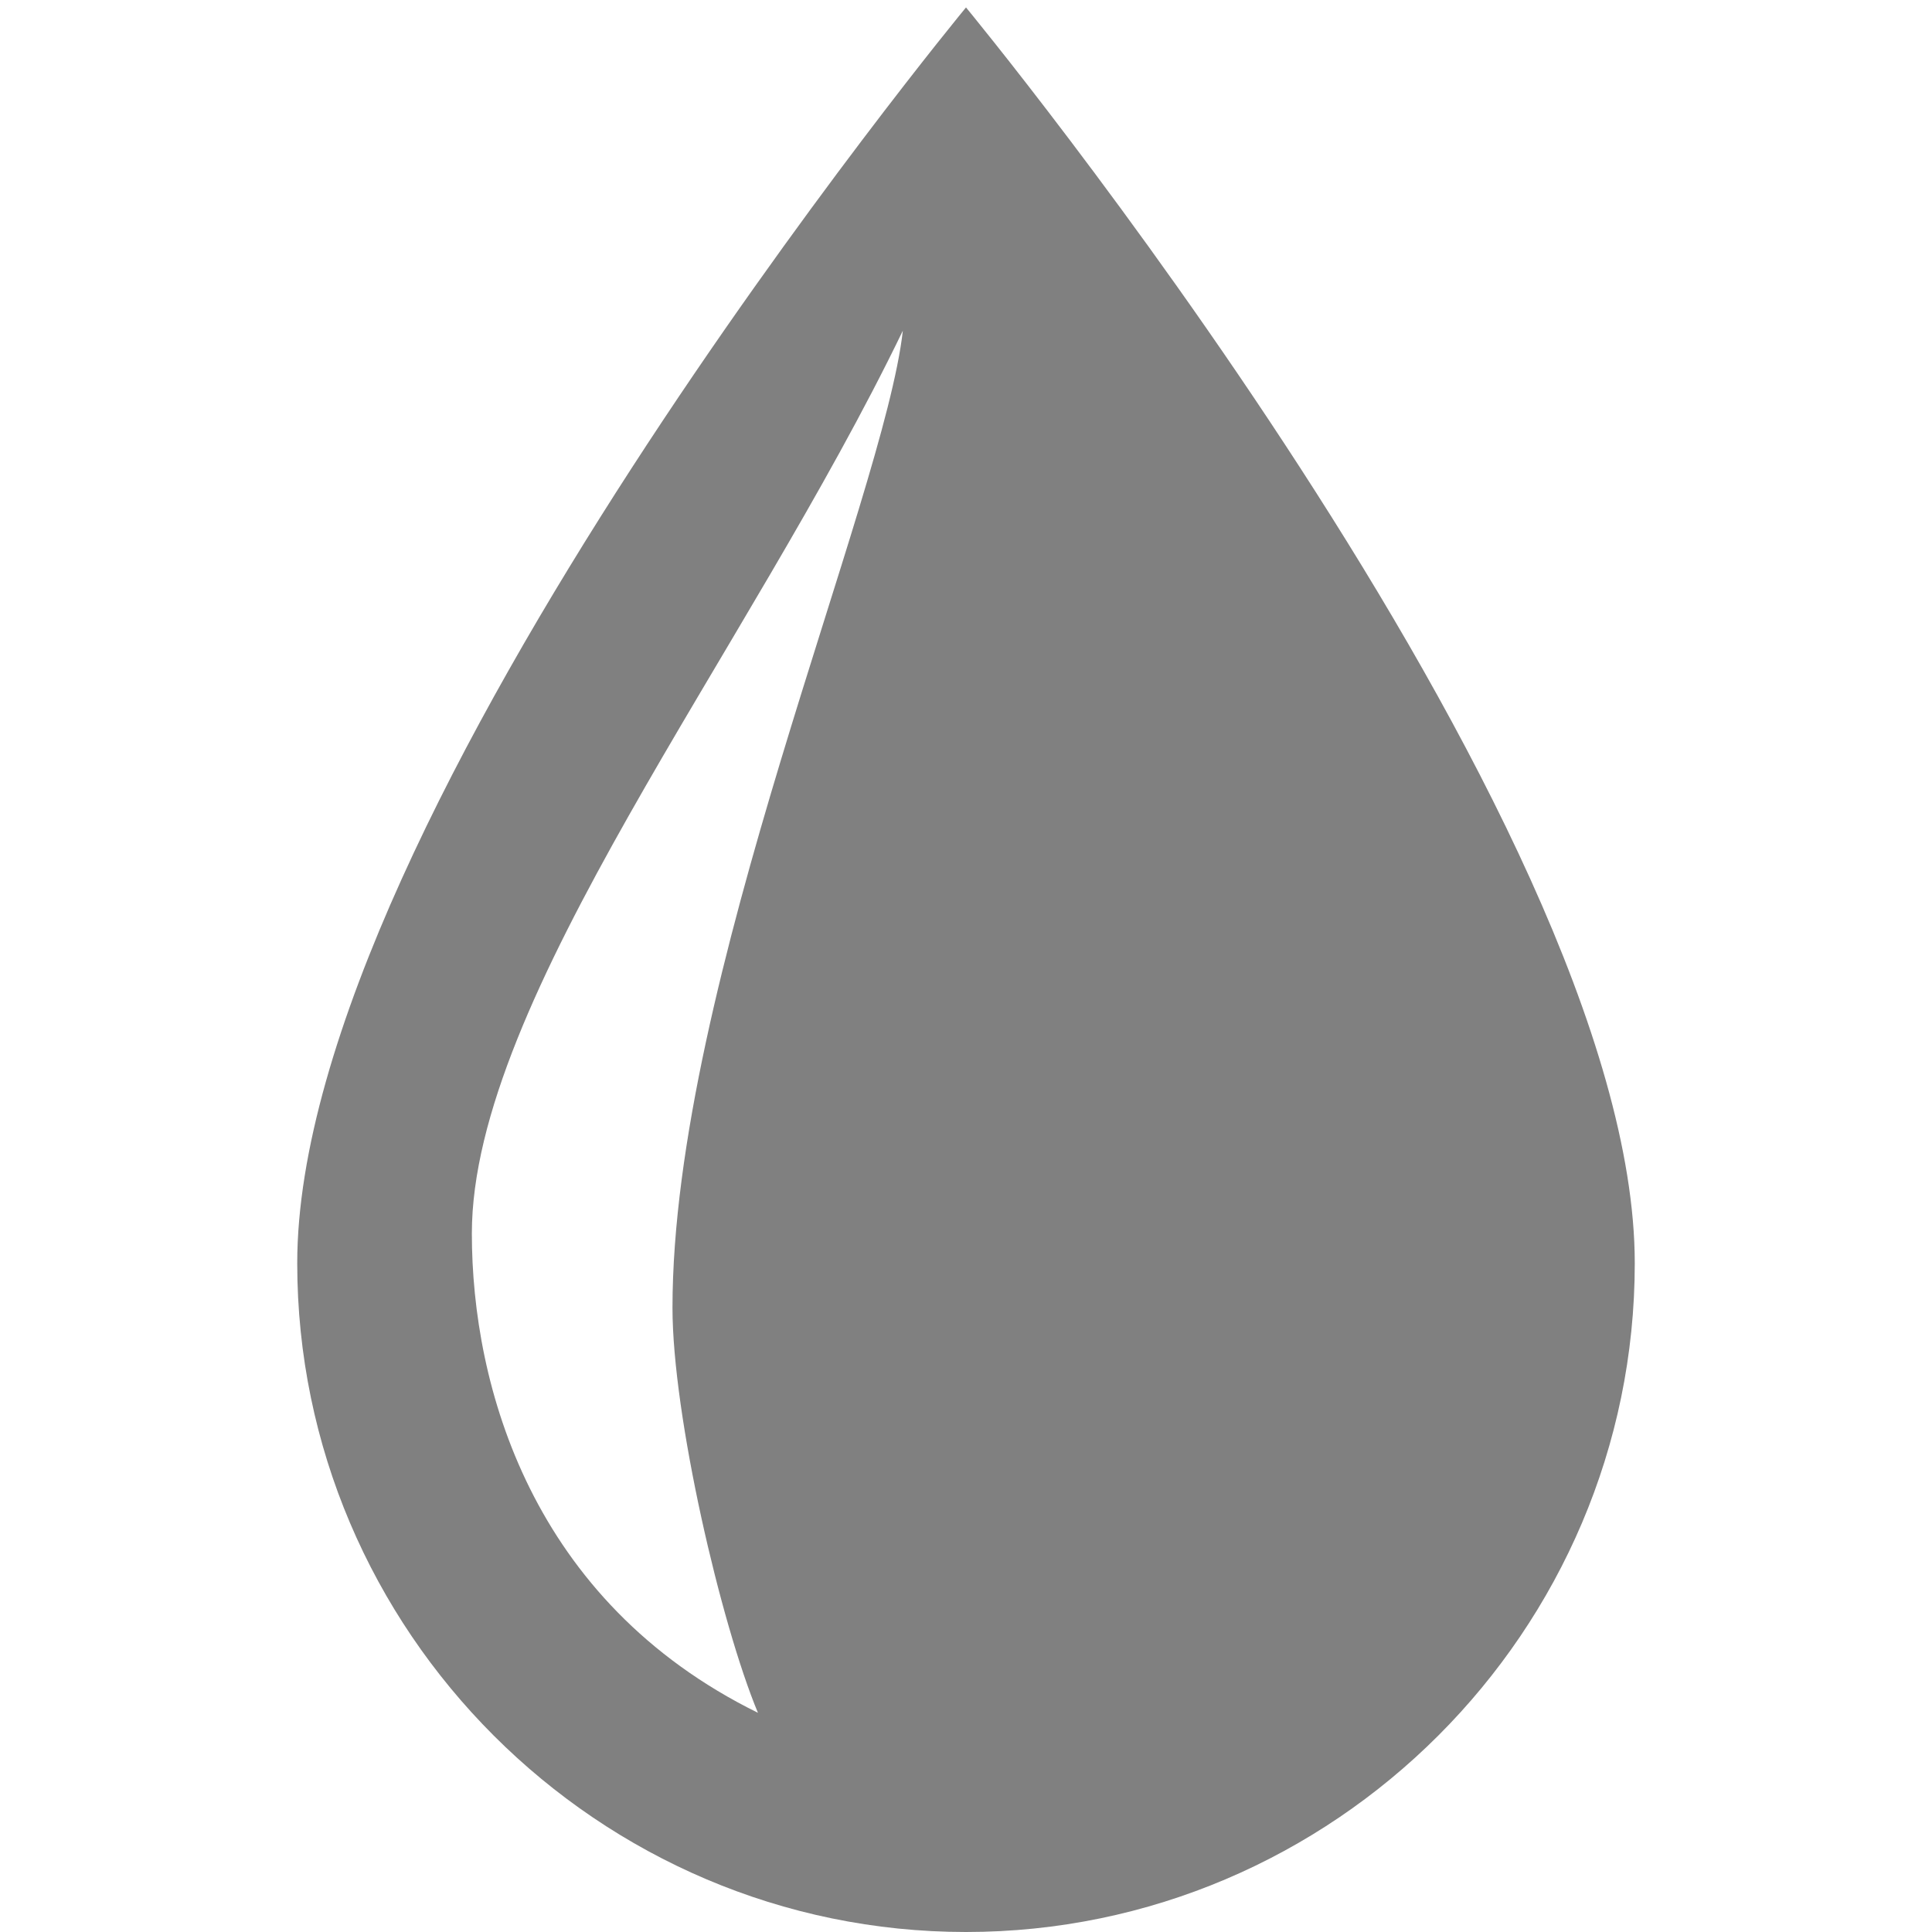
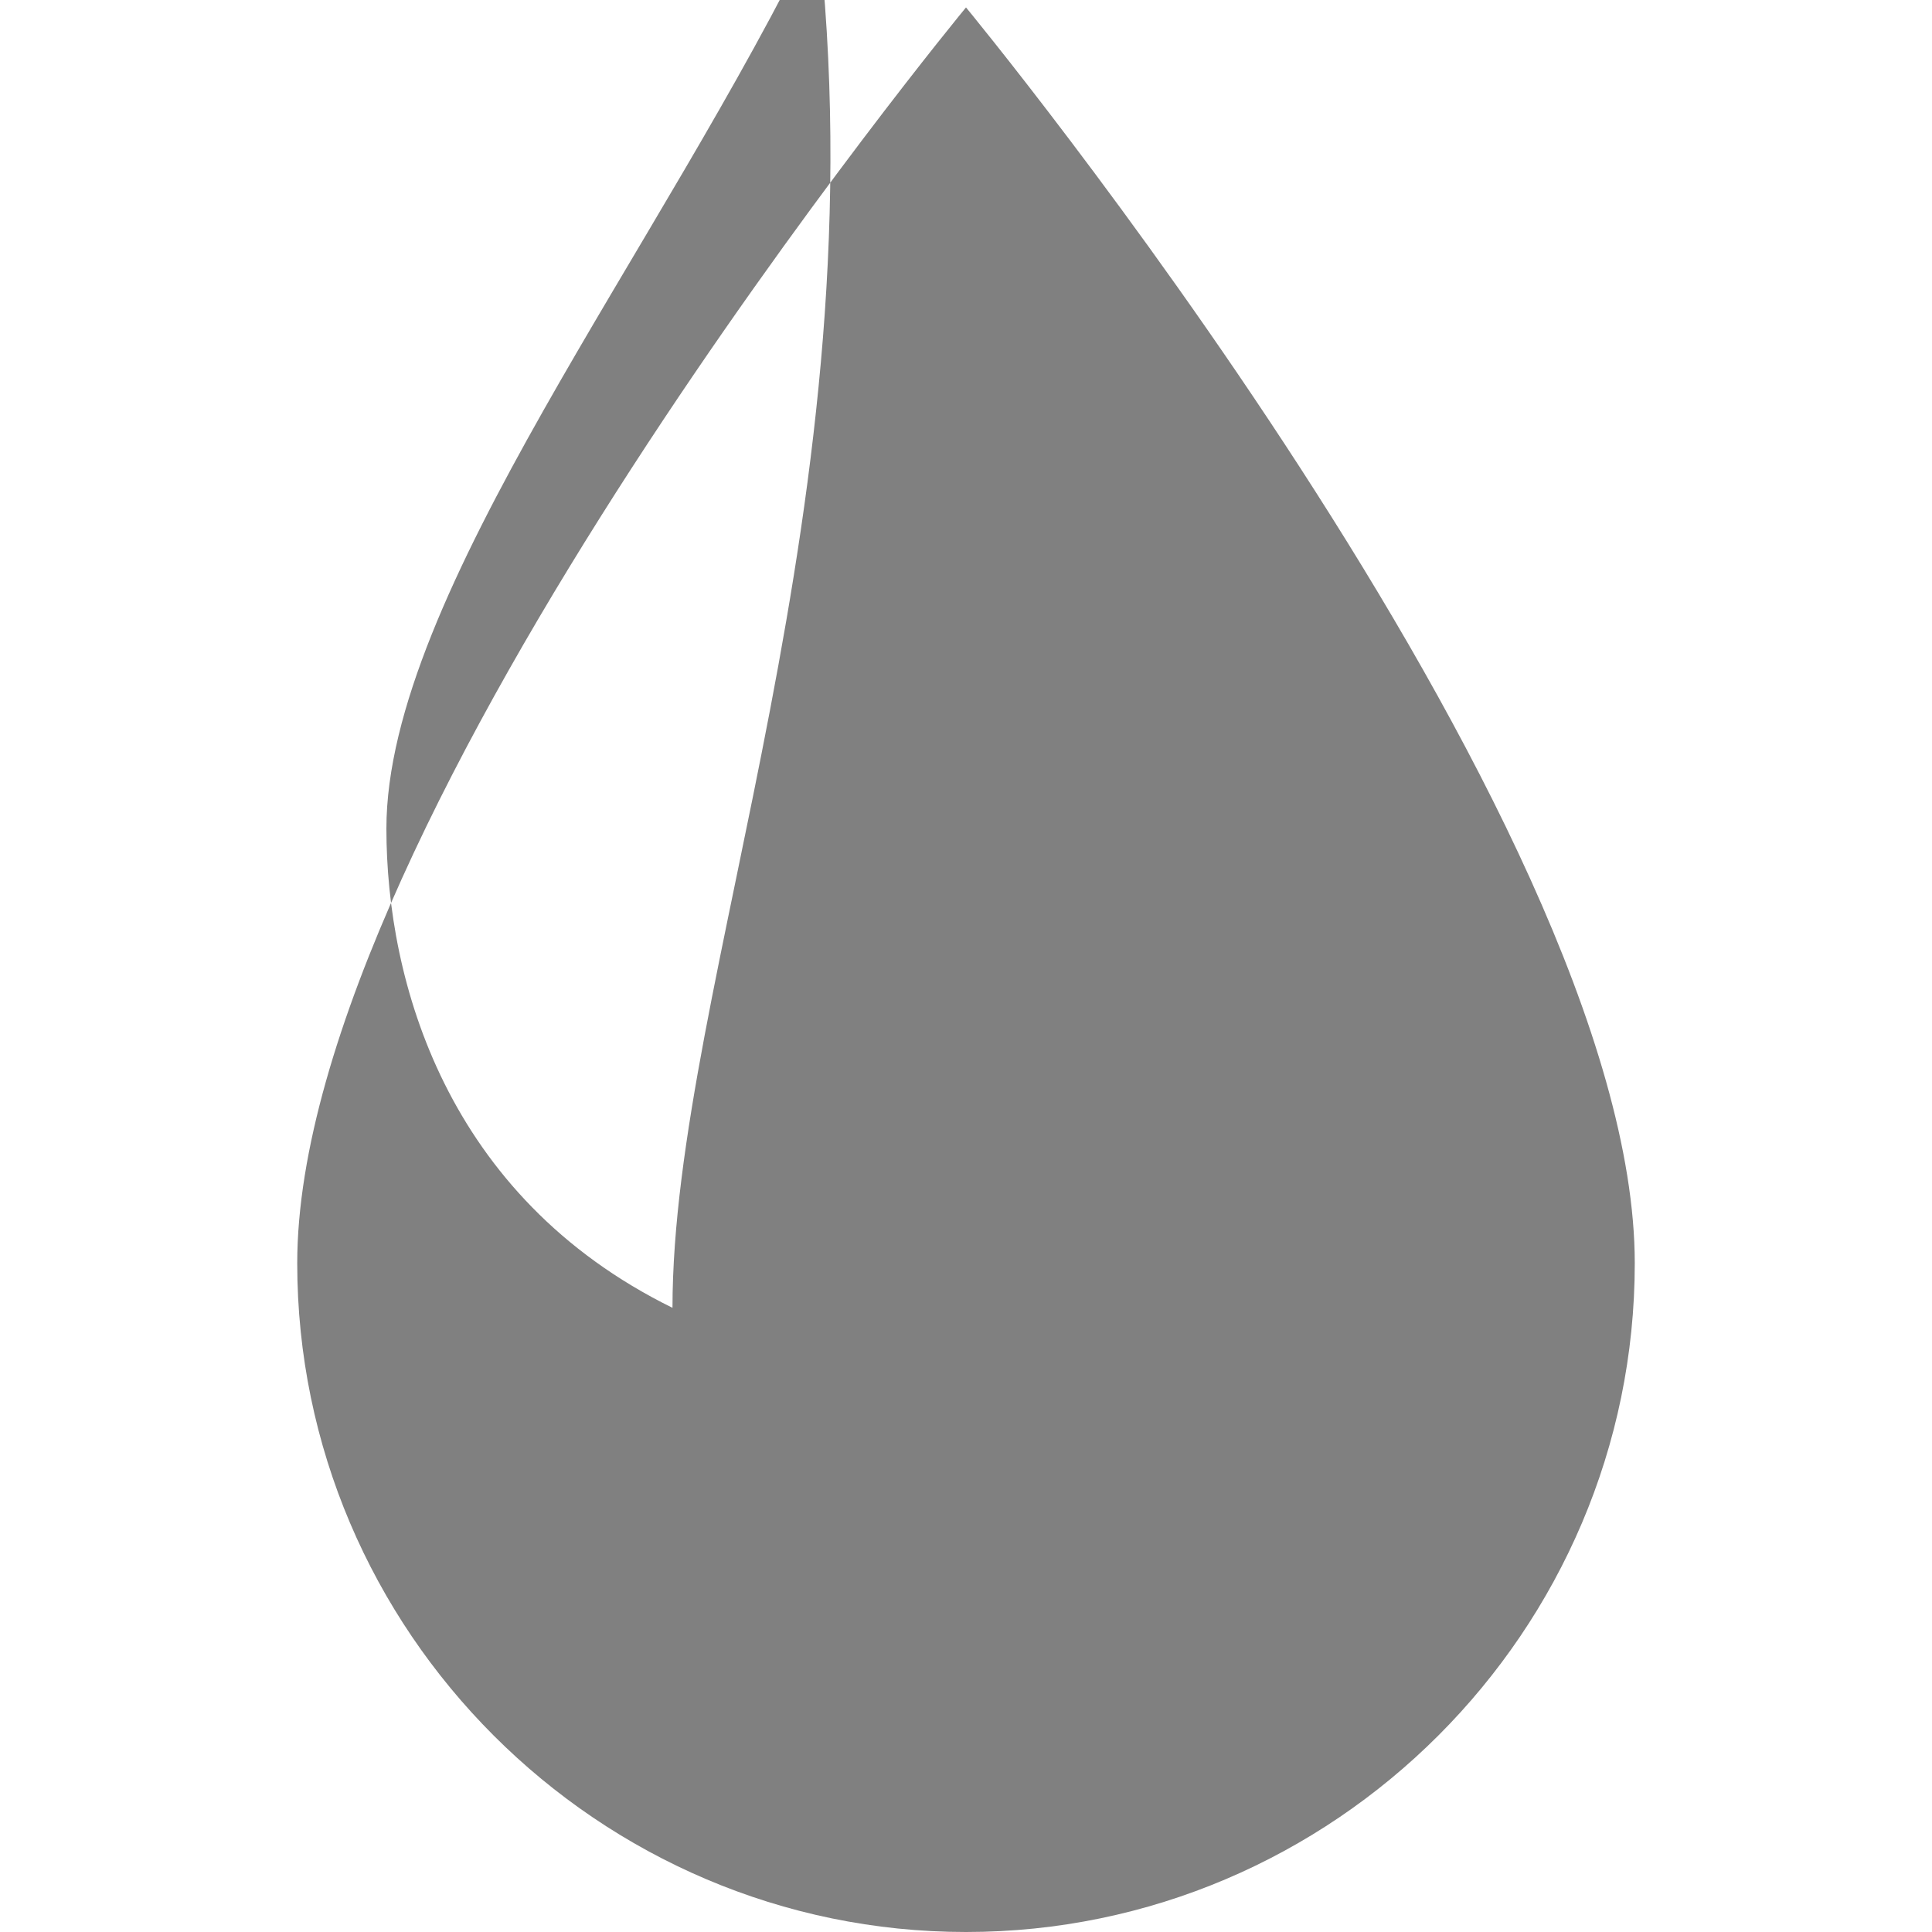
<svg xmlns="http://www.w3.org/2000/svg" version="1.1" id="Слой_1" x="0px" y="0px" viewBox="0 0 52 52" style="enable-background:new 0 0 52 52;" xml:space="preserve">
  <style type="text/css">
	.st0{fill:#808080;}
</style>
  <g id="surface240617">
-     <path class="st0" d="M26,0.2C26,0.2,8,22,8,34c0,9.9,8.1,18,18,18s18-8.1,18-18C44,22,26,0.2,26,0.2z M18.1,35.2   c0,2.9,1.3,8.5,2.3,10.9c-6.1-3-7.7-8.8-7.7-12.9c0-6.3,7.4-15.6,11.6-24.3C23.8,13.4,18.1,26.5,18.1,35.2z" />
+     <path class="st0" d="M26,0.2C26,0.2,8,22,8,34c0,9.9,8.1,18,18,18s18-8.1,18-18C44,22,26,0.2,26,0.2z M18.1,35.2   c-6.1-3-7.7-8.8-7.7-12.9c0-6.3,7.4-15.6,11.6-24.3C23.8,13.4,18.1,26.5,18.1,35.2z" />
  </g>
</svg>